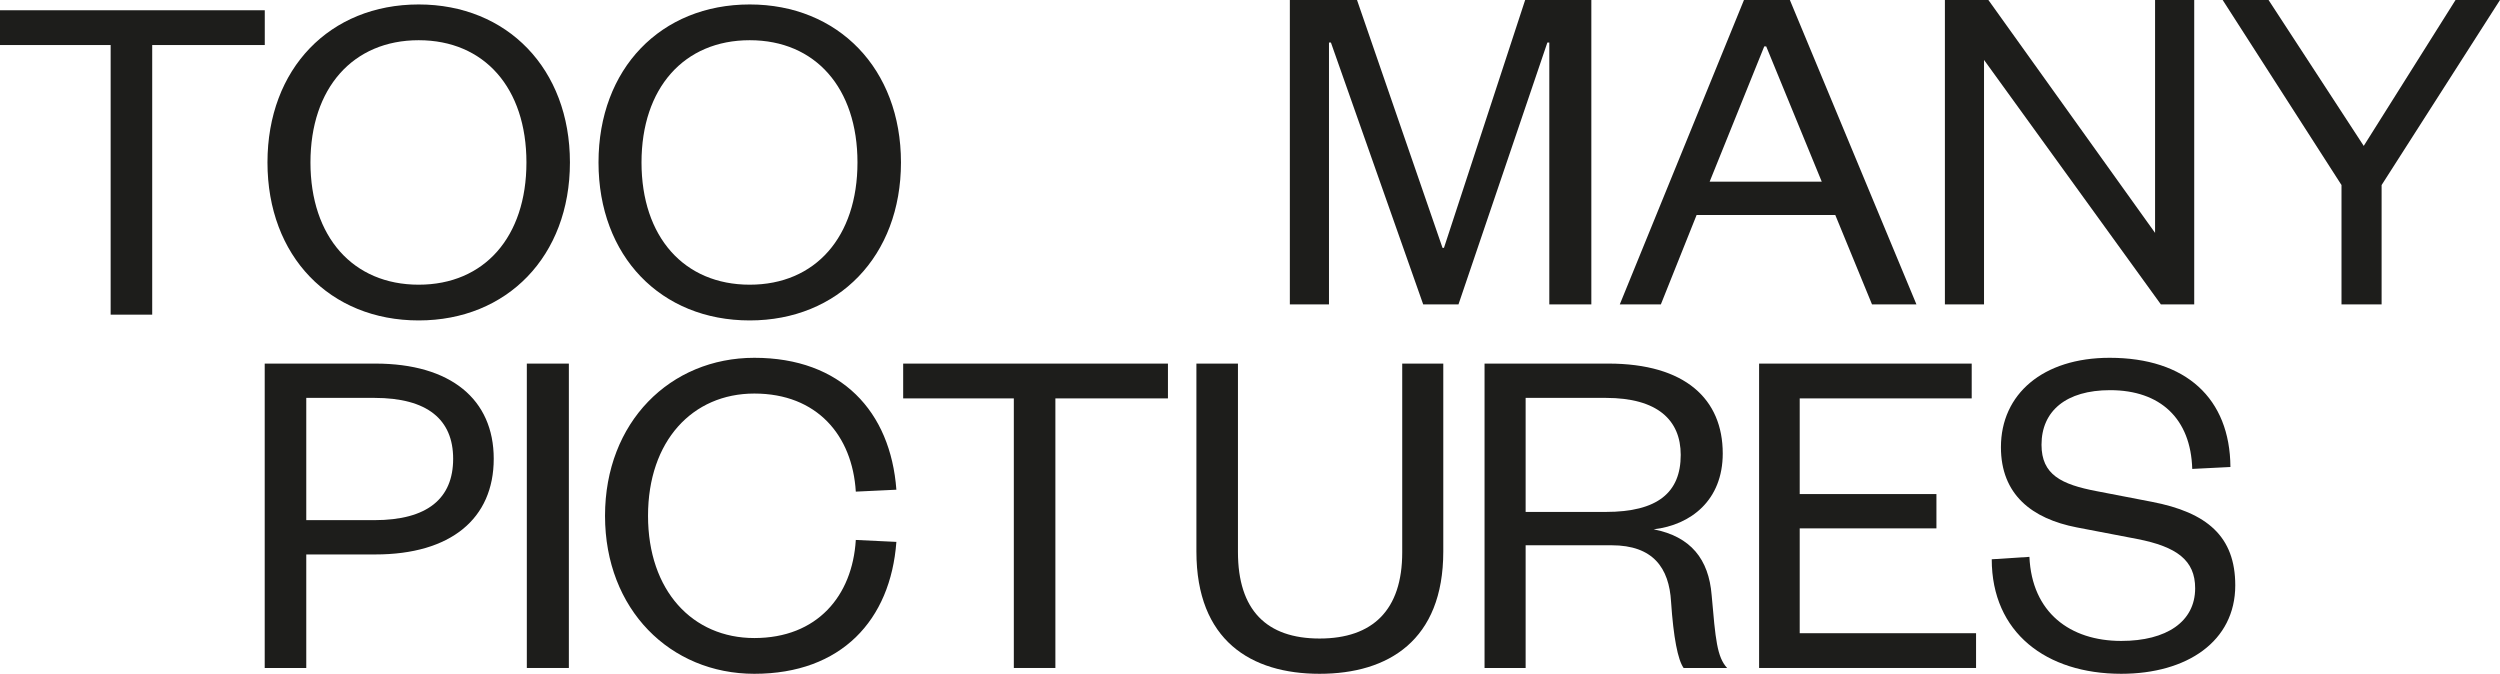
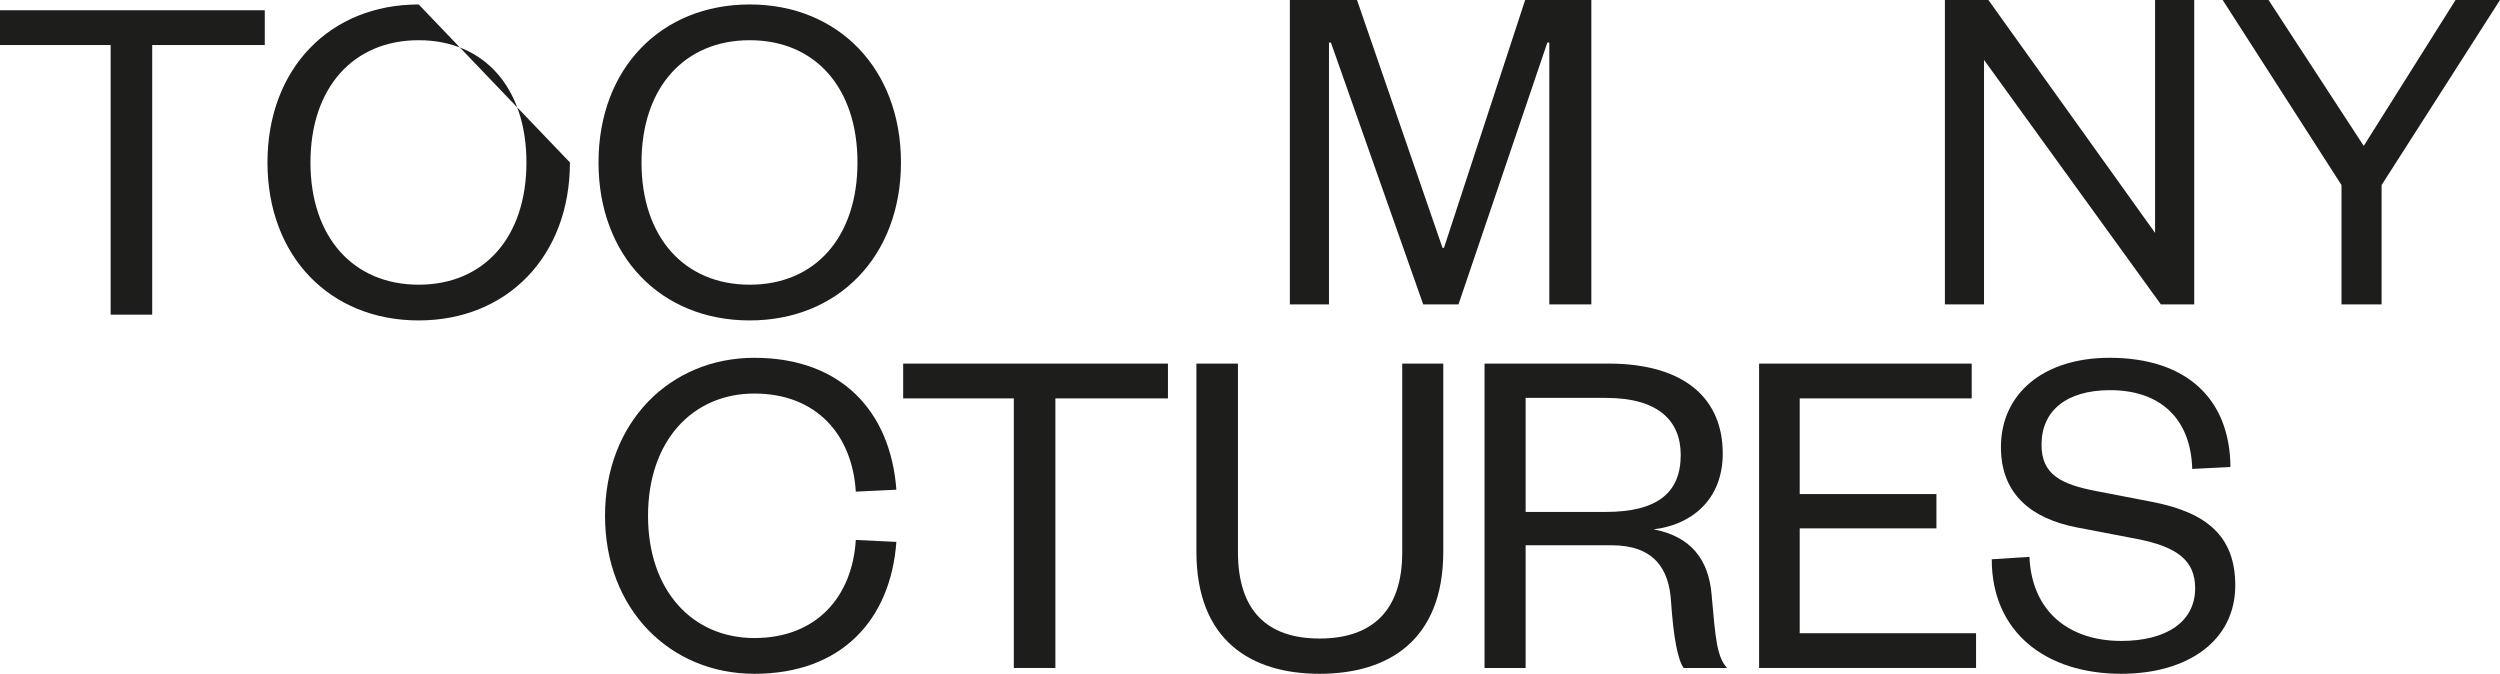
<svg xmlns="http://www.w3.org/2000/svg" version="1.1" id="Calque_1" x="0px" y="0px" viewBox="0 0 173.302 46.708" style="enable-background:new 0 0 173.302 46.708;" xml:space="preserve">
  <style type="text/css">
	.st0{fill:#1D1D1B;}
</style>
  <g id="XMLID_1_">
    <polygon id="XMLID_2_" class="st0" points="18.354,0.711 0,0.711 0,3.122 7.67,3.122 7.67,21.812 10.551,21.812 10.551,3.122    18.354,3.122  " />
-     <path id="XMLID_30_" class="st0" d="M29.024,0.309c-6.163,0-10.483,4.454-10.483,10.952c0,6.498,4.32,10.952,10.483,10.952   c6.13,0,10.484-4.454,10.484-10.952C39.508,4.763,35.154,0.309,29.024,0.309z M29.024,19.735c-4.555,0-7.503-3.316-7.503-8.474   c0-5.157,2.948-8.473,7.503-8.473s7.469,3.316,7.469,8.473C36.493,16.419,33.579,19.735,29.024,19.735z" />
+     <path id="XMLID_30_" class="st0" d="M29.024,0.309c-6.163,0-10.483,4.454-10.483,10.952c0,6.498,4.32,10.952,10.483,10.952   c6.13,0,10.484-4.454,10.484-10.952z M29.024,19.735c-4.555,0-7.503-3.316-7.503-8.474   c0-5.157,2.948-8.473,7.503-8.473s7.469,3.316,7.469,8.473C36.493,16.419,33.579,19.735,29.024,19.735z" />
    <path id="XMLID_33_" class="st0" d="M51.972,0.309c-6.163,0-10.483,4.454-10.483,10.952c0,6.498,4.32,10.952,10.483,10.952   c6.13,0,10.484-4.454,10.484-10.952C62.456,4.763,58.102,0.309,51.972,0.309z M51.972,19.735c-4.555,0-7.502-3.316-7.502-8.474   c0-5.157,2.947-8.473,7.502-8.473s7.469,3.316,7.469,8.473C59.441,16.419,56.527,19.735,51.972,19.735z" />
    <polygon id="XMLID_34_" class="st0" points="107.399,2.948 107.399,21.101 110.313,21.101 110.313,0 105.725,0 100.097,17.181    99.996,17.181 94.069,0 89.413,0 89.413,21.101 92.126,21.101 92.126,2.948 92.26,2.948 98.657,21.101 101.103,21.101    107.265,2.948  " />
-     <path id="XMLID_37_" class="st0" d="M117.61,14.904h9.613l2.546,6.197h3.08L124.075,0h-3.182l-8.608,21.101h2.847L117.61,14.904z    M122.3,3.215h0.134l3.851,9.378h-7.771L122.3,3.215z" />
    <polygon id="XMLID_38_" class="st0" points="152.105,21.101 152.105,0 149.391,0 149.391,16.143 137.836,0 134.822,0    134.822,21.101 137.534,21.101 137.534,4.154 149.793,21.101  " />
    <polygon id="XMLID_39_" class="st0" points="170.22,0 163.856,10.114 157.258,0 154.077,0 162.315,12.828 162.315,21.101    165.095,21.101 165.095,12.828 173.302,0  " />
-     <path id="XMLID_42_" class="st0" d="M26.02,25.204h-7.67v21.101h2.881v-7.87h4.789c5.226,0,8.206-2.478,8.206-6.632   C34.226,27.684,31.246,25.204,26.02,25.204z M25.954,36.057h-4.723v-8.475h4.723c3.684,0,5.459,1.508,5.459,4.221   C31.413,34.549,29.638,36.057,25.954,36.057z" />
-     <rect id="XMLID_43_" x="36.52" y="25.205" class="st0" width="2.914" height="21.1" />
    <path id="XMLID_44_" class="st0" d="M52.291,27.281c4.354,0,6.799,2.915,7.034,6.799l2.813-0.133   c-0.402-5.427-3.818-9.144-9.847-9.144c-5.828,0-10.35,4.455-10.35,10.953c0,6.497,4.522,10.952,10.35,10.952   c6.029,0,9.445-3.717,9.847-9.144l-2.813-0.134c-0.235,3.885-2.68,6.8-7.034,6.8c-4.287,0-7.369-3.283-7.369-8.474   C44.922,30.564,48.004,27.281,52.291,27.281z" />
    <polygon id="XMLID_45_" class="st0" points="62.609,27.617 70.279,27.617 70.279,46.305 73.16,46.305 73.16,27.617 80.963,27.617    80.963,25.205 62.609,25.205  " />
    <path id="XMLID_46_" class="st0" d="M97.203,38.301c0,3.985-2.043,5.962-5.728,5.962c-3.684,0-5.659-1.977-5.659-5.996V25.205   h-2.88v13.029c0,6.163,3.784,8.474,8.539,8.474c4.757,0,8.575-2.311,8.575-8.474V25.205h-2.847V38.301z" />
    <path id="XMLID_49_" class="st0" d="M114.633,36.693c2.579-0.301,4.789-2.01,4.789-5.258c0-3.751-2.578-6.231-7.938-6.231h-8.574   v21.101h2.848v-8.506h5.961c2.881,0,3.986,1.574,4.12,3.917c0.167,2.479,0.469,4.021,0.87,4.589h3.015   c-0.703-0.77-0.803-1.975-1.072-5.057C118.451,38.77,117.212,37.196,114.633,36.693z M111.317,35.487h-5.559v-7.905h5.559   c3.585,0,5.192,1.541,5.192,3.953C116.509,34.148,114.902,35.487,111.317,35.487z" />
    <polygon id="XMLID_50_" class="st0" points="124.757,36.627 134.235,36.627 134.235,34.249 124.757,34.249 124.757,27.617    136.68,27.617 136.68,25.205 121.942,25.205 121.942,46.305 136.982,46.305 136.982,43.895 124.757,43.895  " />
    <path id="XMLID_51_" class="st0" d="M149.155,34.784l-3.819-0.737c-2.445-0.468-3.817-1.138-3.817-3.215   c0-2.345,1.708-3.785,4.755-3.785c3.484,0,5.594,1.976,5.694,5.459l2.647-0.133c-0.033-4.757-3.081-7.57-8.374-7.57   c-4.622,0-7.535,2.512-7.535,6.196c0,3.283,2.143,4.958,5.258,5.561l4.187,0.803c2.746,0.536,4.019,1.474,4.019,3.416   c0,2.312-1.977,3.651-5.125,3.651c-3.551,0-6.196-1.976-6.364-5.828l-2.612,0.168c0,5.09,3.785,7.938,8.976,7.938   c4.555,0,7.905-2.245,7.905-6.129C154.95,37.196,153.006,35.521,149.155,34.784z" />
  </g>
</svg>